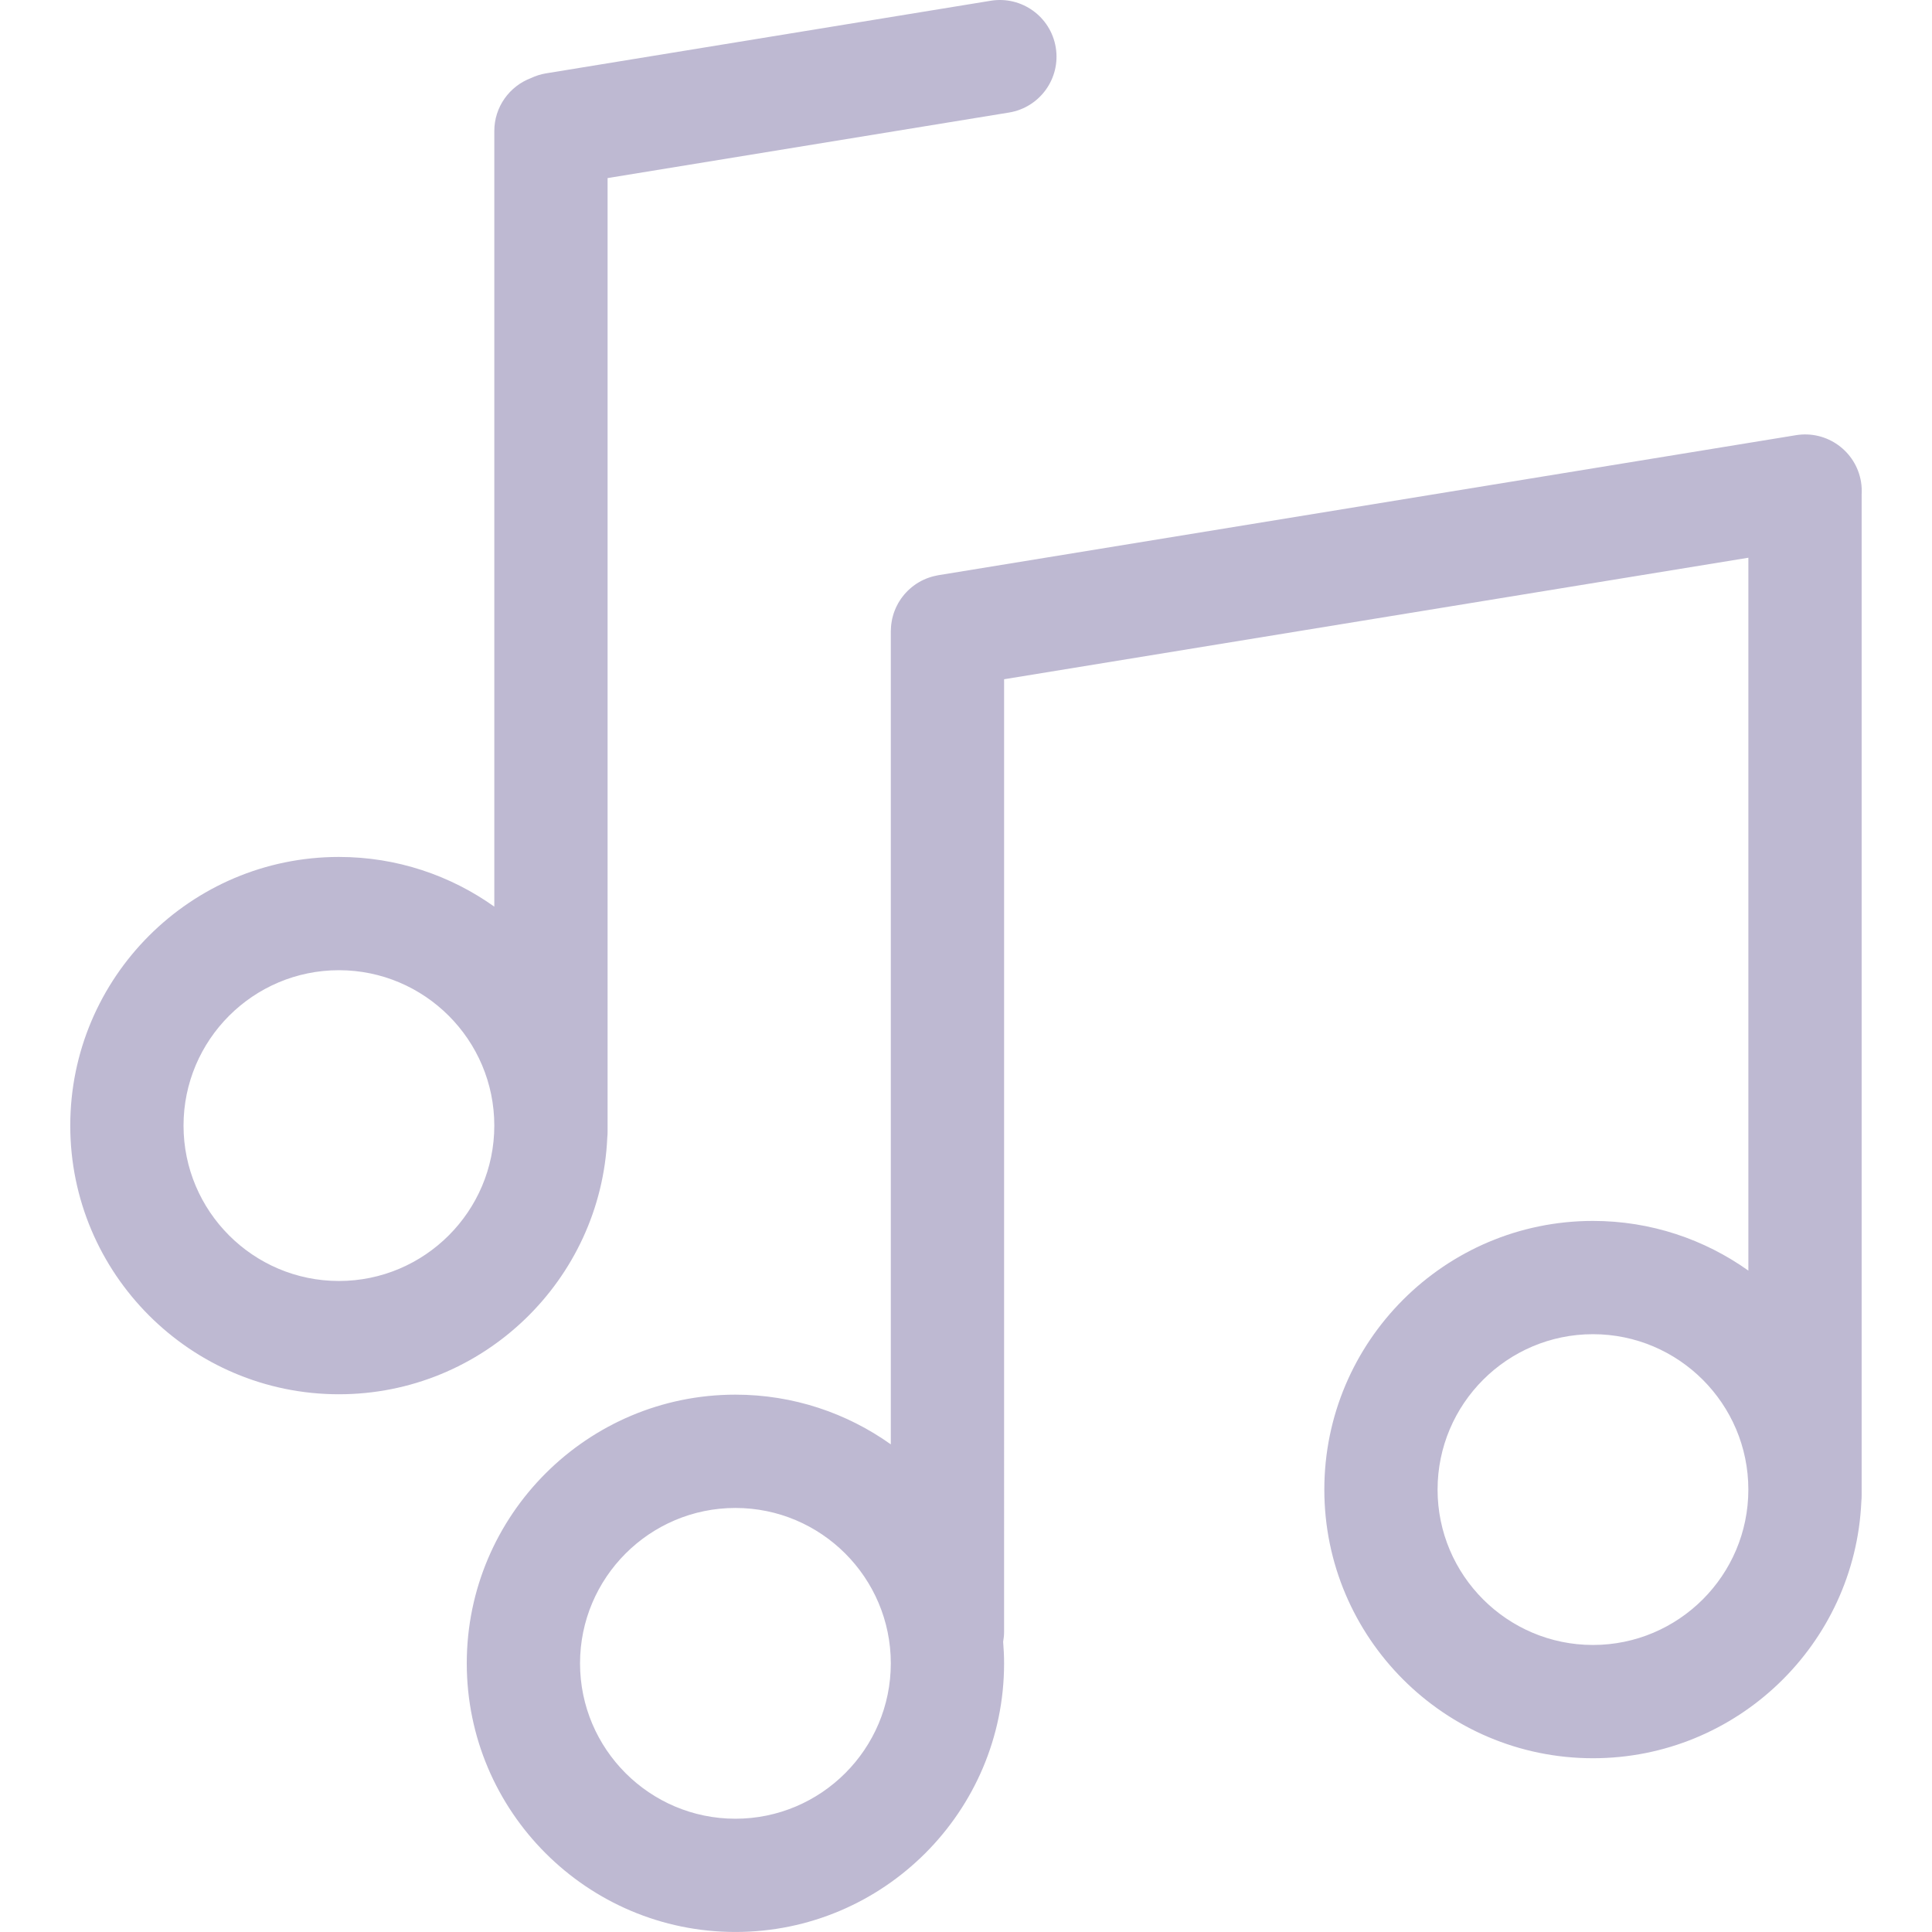
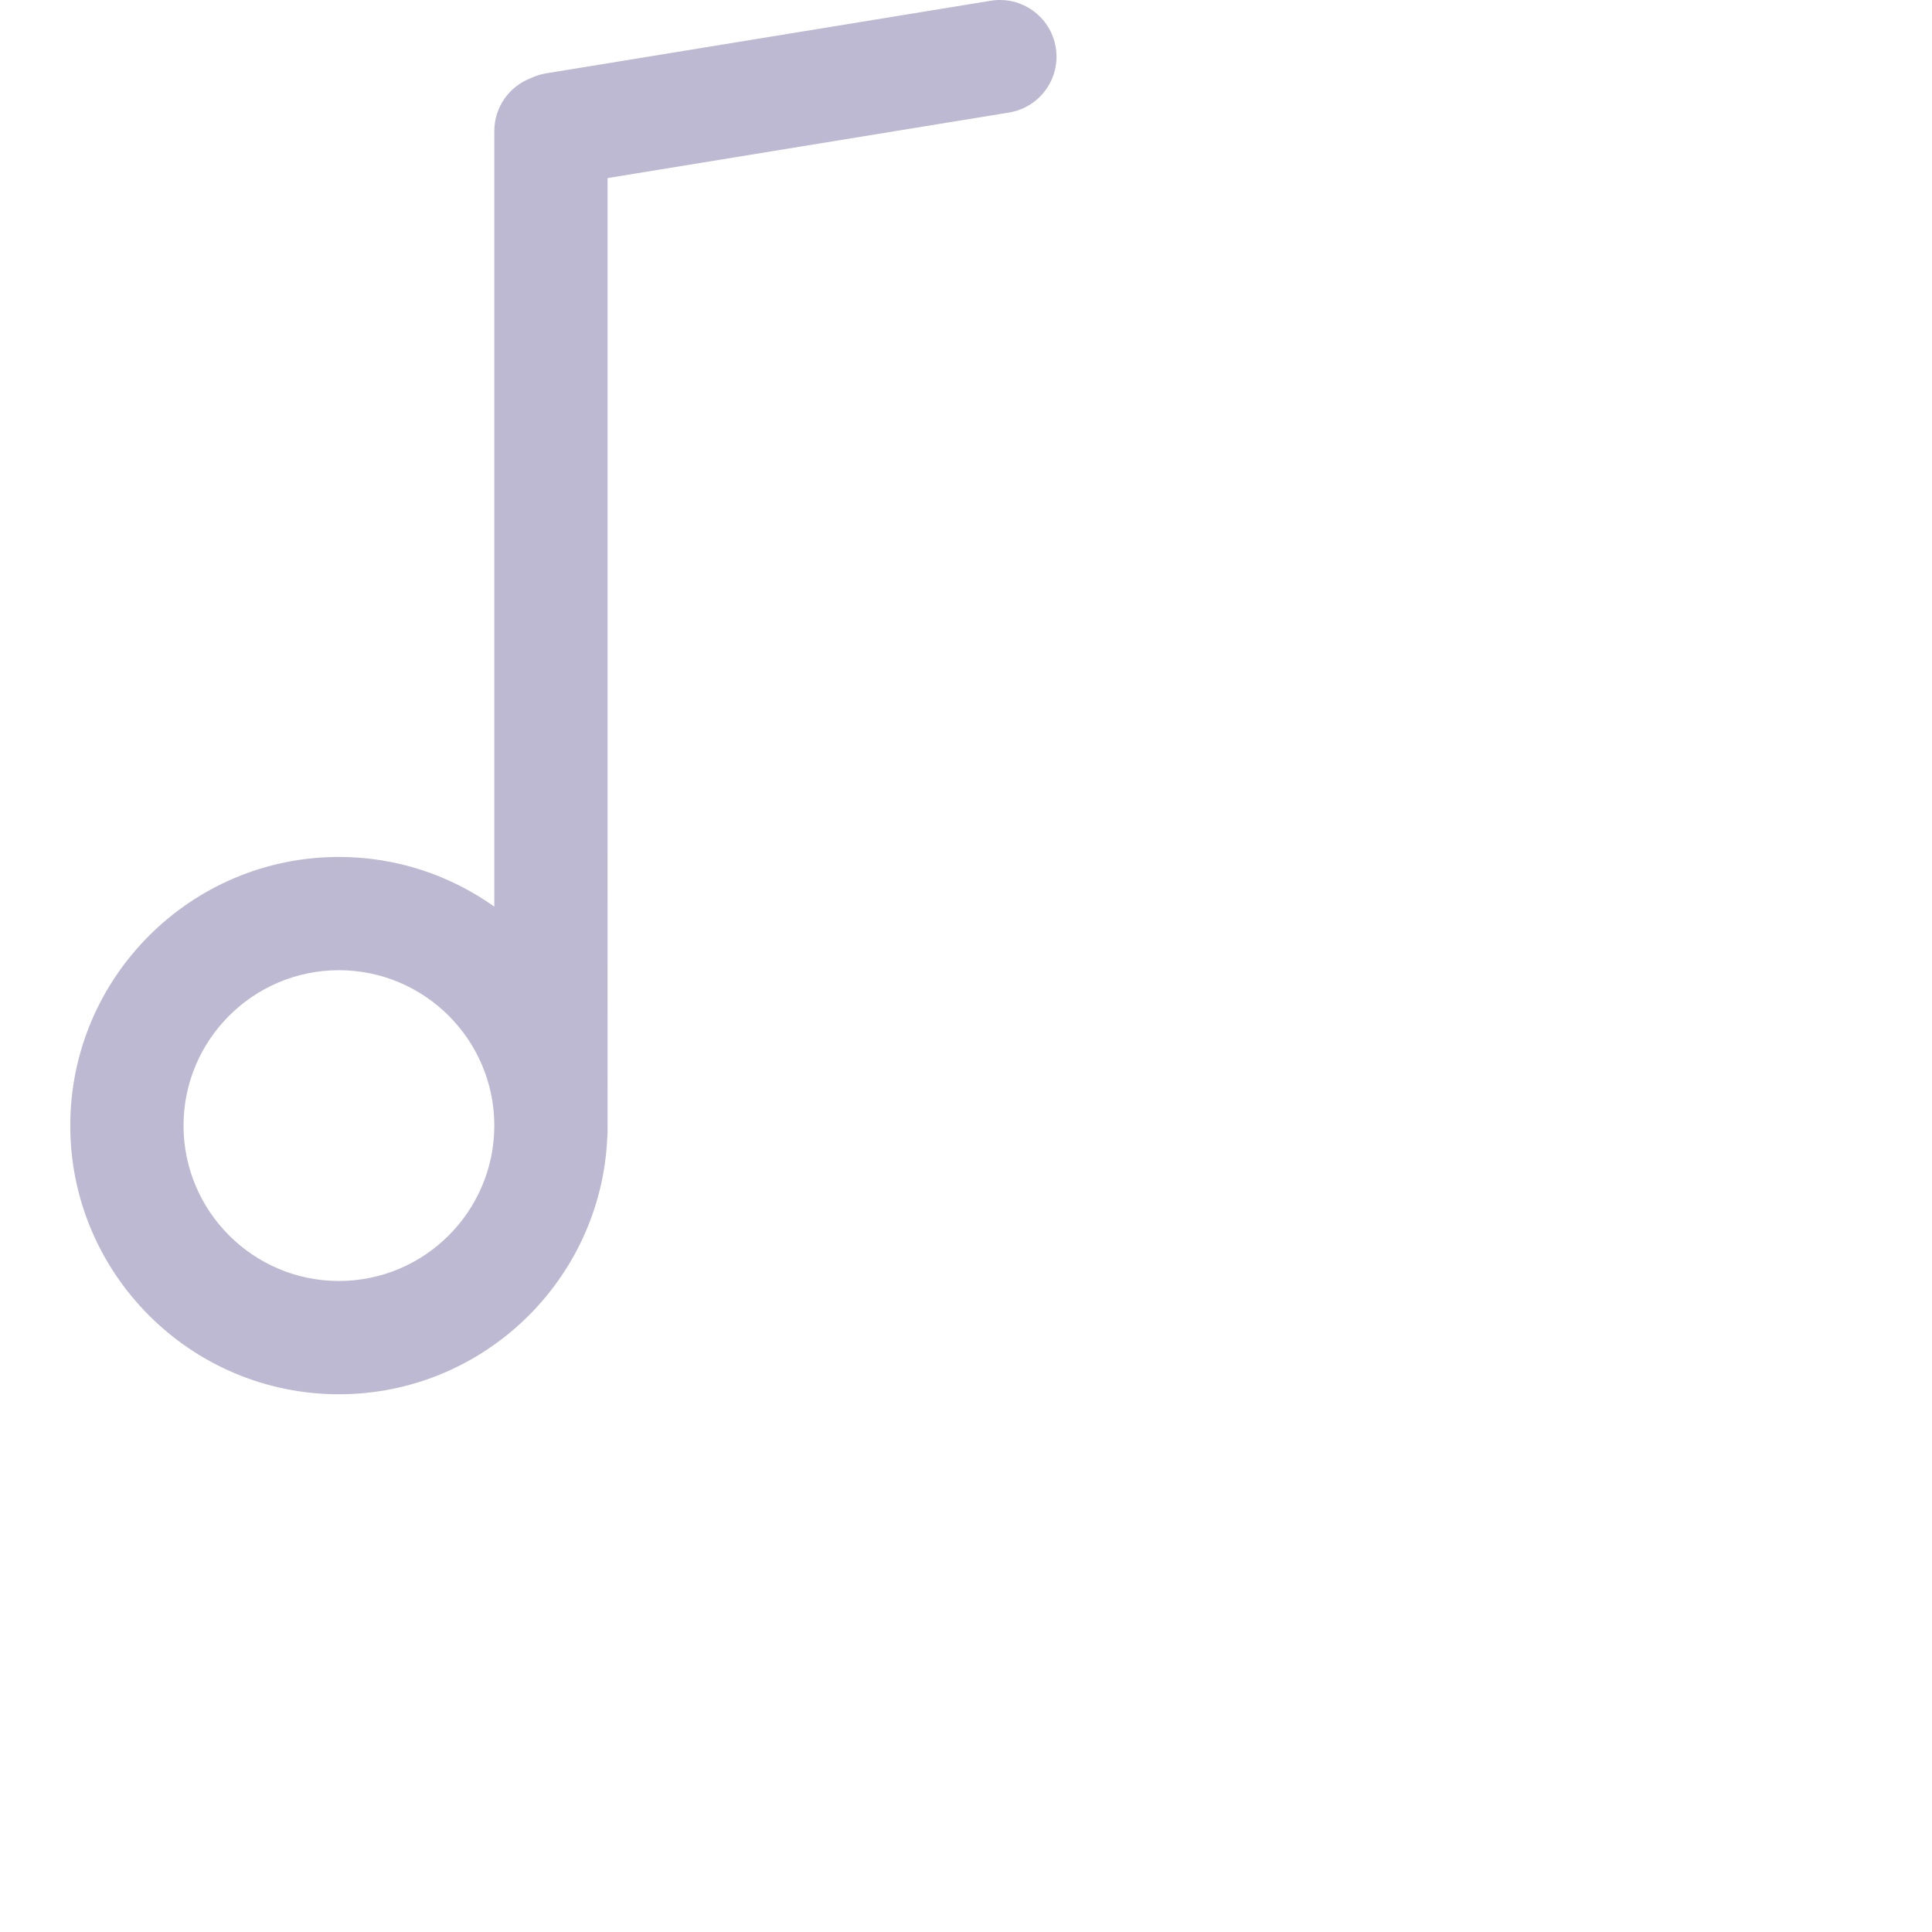
<svg xmlns="http://www.w3.org/2000/svg" version="1.1" x="0px" y="0px" viewBox="0 0 511.999 511.999" style="enable-background:new 0 0 511.999 511.999;" xml:space="preserve" fill="#BEB9D2">
-   <path d="M493.193,127.721c-1.336-8.181-9.054-13.729-17.232-12.395l-227.297,37.11c-0.089,0.015-0.173,0.04-0.262,0.056    c-0.292,0.053-0.579,0.117-0.867,0.187c-0.204,0.049-0.407,0.099-0.607,0.156c-0.272,0.078-0.538,0.167-0.803,0.26    c-0.211,0.074-0.421,0.147-0.627,0.23c-0.236,0.095-0.466,0.199-0.696,0.305c-0.224,0.103-0.447,0.206-0.664,0.32    c-0.201,0.105-0.396,0.219-0.592,0.333c-0.229,0.133-0.457,0.267-0.678,0.412c-0.177,0.116-0.348,0.24-0.52,0.364    c-0.221,0.159-0.44,0.317-0.651,0.487c-0.166,0.134-0.325,0.275-0.485,0.415c-0.199,0.174-0.397,0.349-0.586,0.533    c-0.162,0.158-0.316,0.324-0.471,0.489c-0.169,0.181-0.339,0.36-0.499,0.549c-0.16,0.188-0.31,0.384-0.461,0.58    c-0.138,0.18-0.277,0.358-0.407,0.544c-0.152,0.217-0.292,0.441-0.432,0.666c-0.112,0.18-0.226,0.359-0.331,0.544    c-0.134,0.236-0.255,0.479-0.376,0.723c-0.094,0.189-0.189,0.377-0.275,0.571c-0.107,0.242-0.203,0.489-0.298,0.737    c-0.081,0.211-0.162,0.421-0.233,0.636c-0.077,0.233-0.143,0.47-0.209,0.709c-0.068,0.243-0.133,0.486-0.188,0.733    c-0.048,0.217-0.087,0.437-0.126,0.658c-0.049,0.276-0.094,0.553-0.127,0.833c-0.024,0.207-0.04,0.415-0.056,0.624    c-0.022,0.293-0.04,0.587-0.045,0.885c-0.001,0.09-0.013,0.177-0.013,0.268v215.525c-11.635-8.281-25.842-13.172-41.178-13.172    c-39.258,0-71.198,31.939-71.198,71.198c0,39.258,31.94,71.197,71.198,71.197c39.258,0,71.197-31.939,71.197-71.197    c0-1.924-0.099-3.825-0.249-5.713c0.155-0.866,0.249-1.752,0.249-2.662V180.006l197.238-32.202v188.924    c-11.635-8.281-25.843-13.172-41.179-13.172c-39.258,0-71.197,31.939-71.197,71.198c0,39.258,31.939,71.197,71.197,71.197    c38.198,0,69.457-30.24,71.118-68.035c0.052-0.51,0.08-1.029,0.08-1.553V131.184c0-0.018-0.003-0.035-0.003-0.053    C493.418,130.013,493.381,128.872,493.193,127.721z M194.894,481.981c-22.706,0-41.179-18.472-41.179-41.178    s18.473-41.179,41.179-41.179s41.178,18.472,41.178,41.179C236.073,463.508,217.601,481.981,194.894,481.981z M422.15,435.932    c-22.706,0-41.178-18.472-41.178-41.178s18.472-41.179,41.178-41.179c22.706,0,41.179,18.472,41.179,41.179    C463.33,417.46,444.856,435.932,422.15,435.932z" />
  <path d="M279.789,12.593c-1.336-8.181-9.046-13.728-17.232-12.395L144.706,19.439c-1.425,0.232-2.763,0.669-4.005,1.258    c-5.668,2.145-9.705,7.608-9.705,14.027v205.545c-11.635-8.281-25.843-13.172-41.179-13.172    c-39.258,0-71.197,31.939-71.197,71.198c0,39.258,31.939,71.197,71.197,71.197c38.198,0,69.456-30.24,71.118-68.035    c0.052-0.51,0.08-1.029,0.08-1.553V47.193l106.381-17.369C275.576,28.488,281.125,20.774,279.789,12.593z M89.816,339.472    c-22.706,0-41.178-18.472-41.178-41.178c0-22.706,18.472-41.179,41.178-41.179c22.706,0,41.179,18.472,41.179,41.179    C130.995,320.999,112.522,339.472,89.816,339.472z" />
</svg>